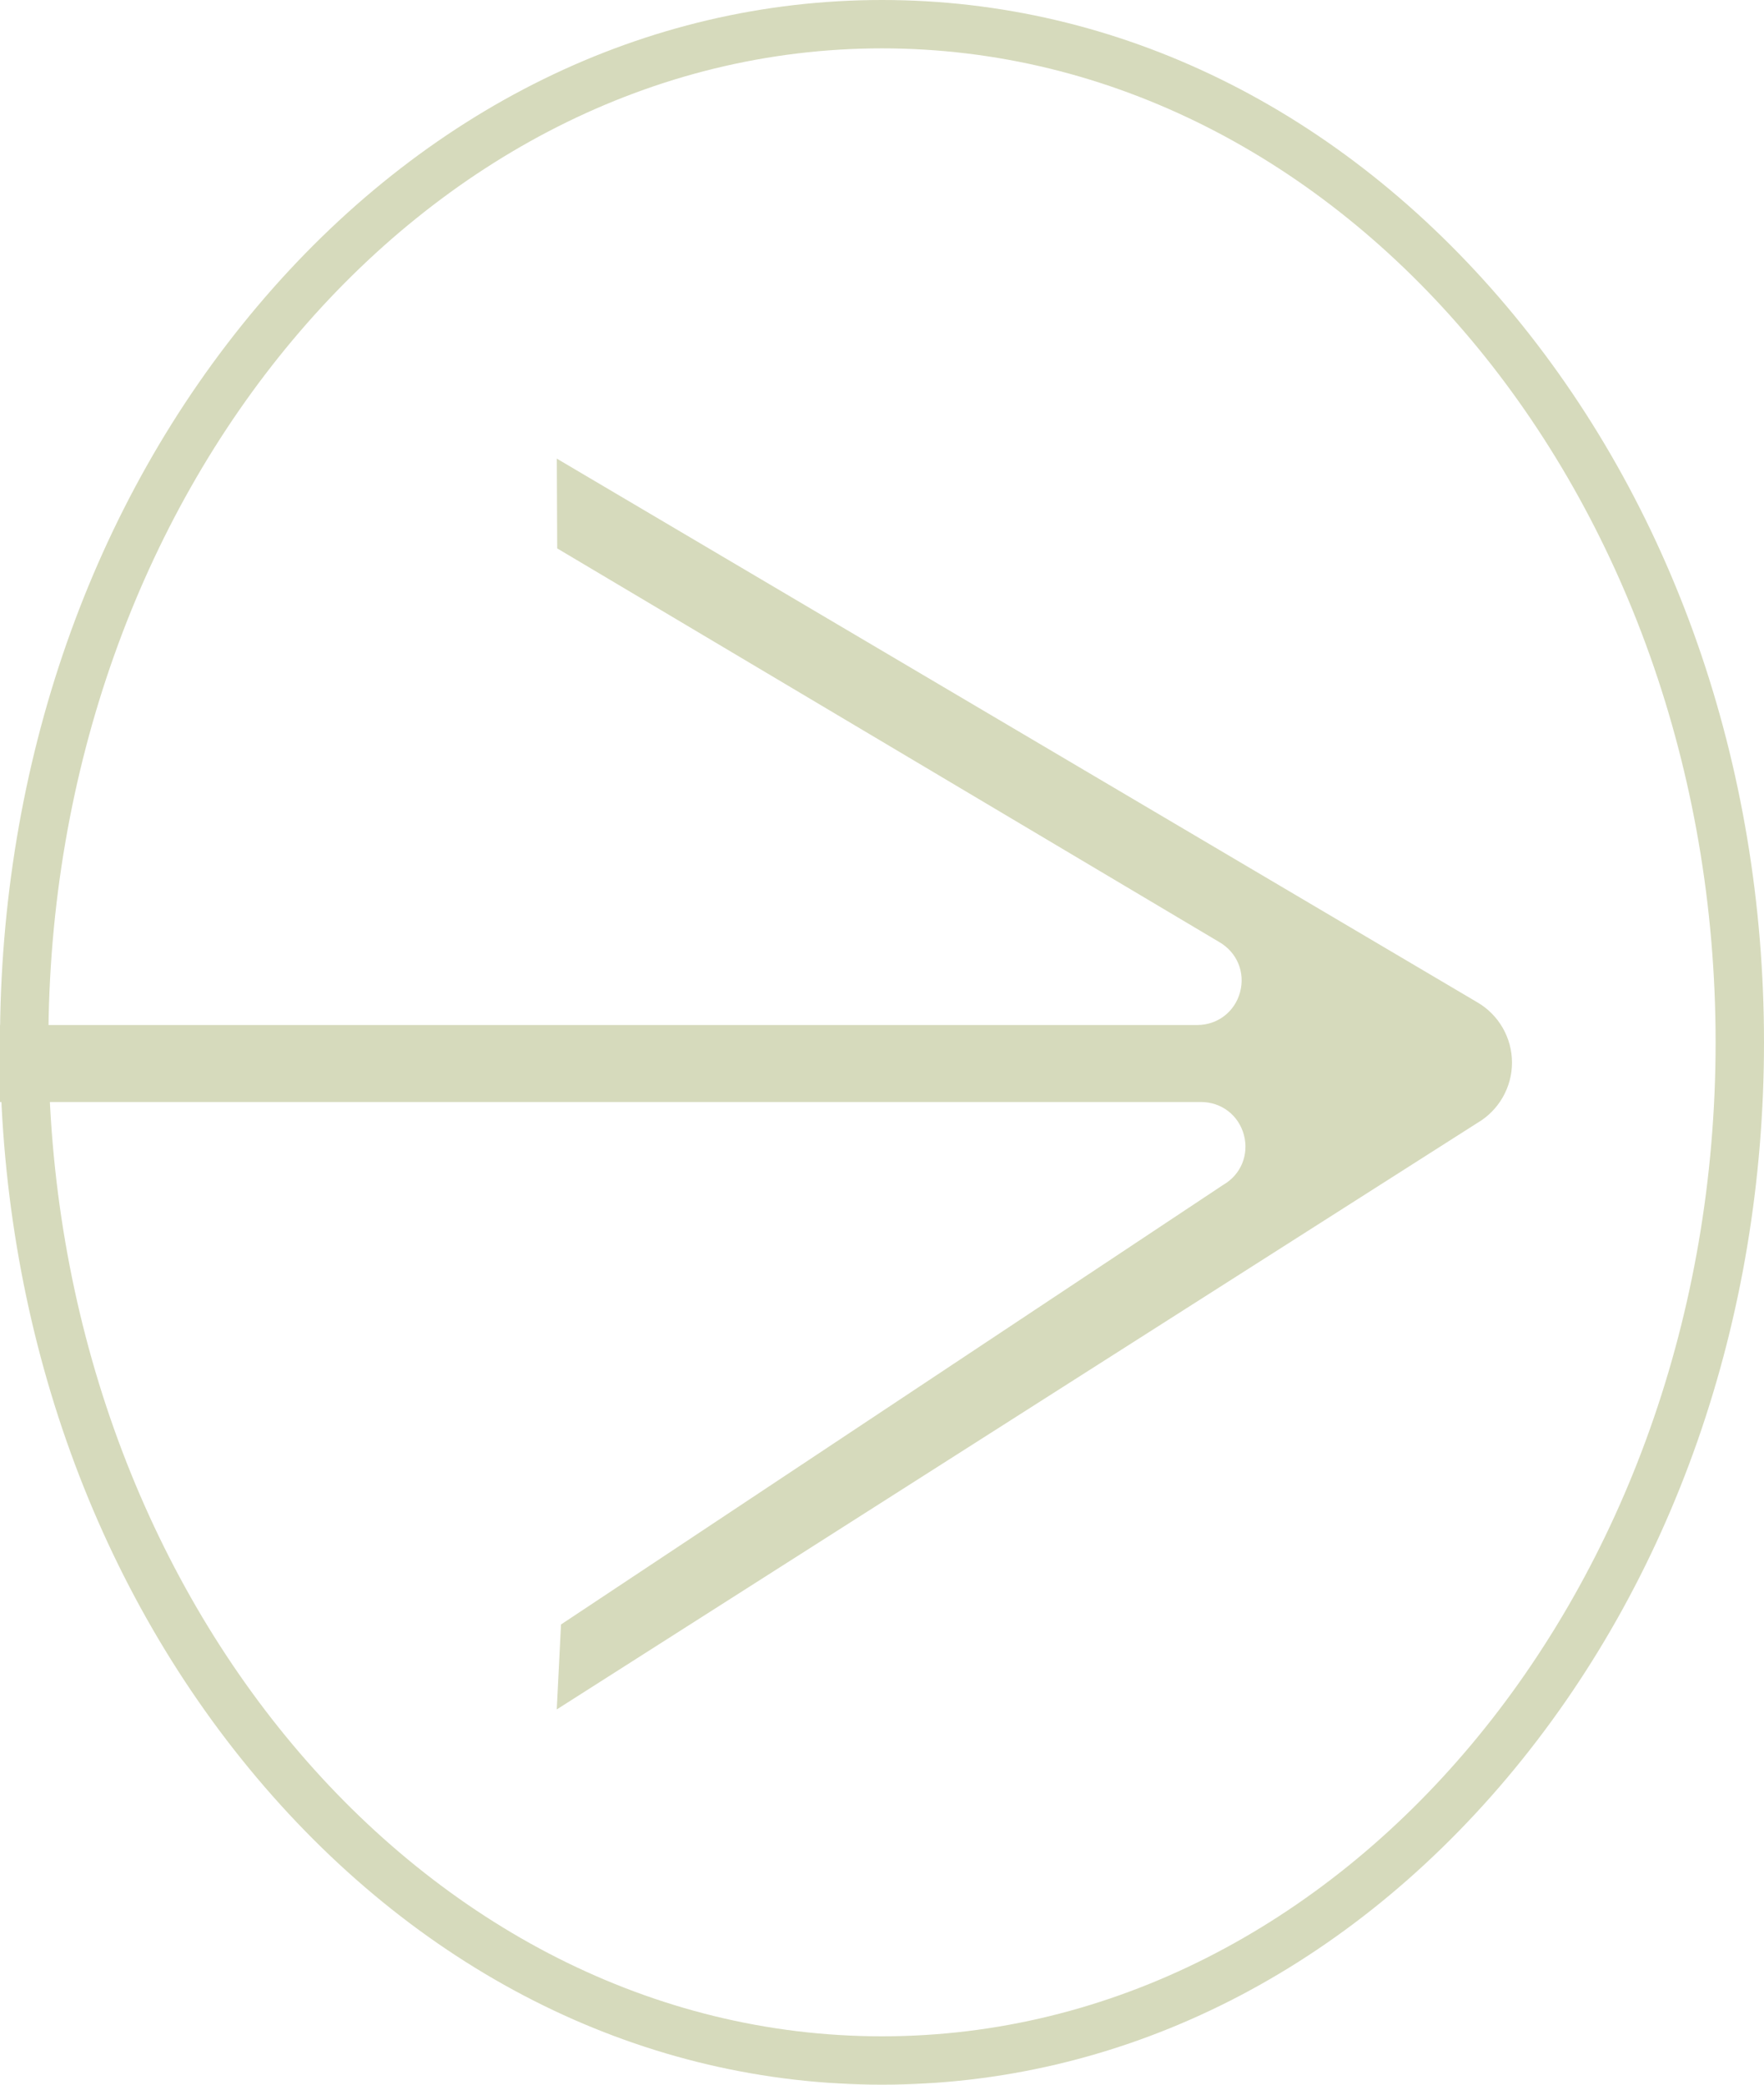
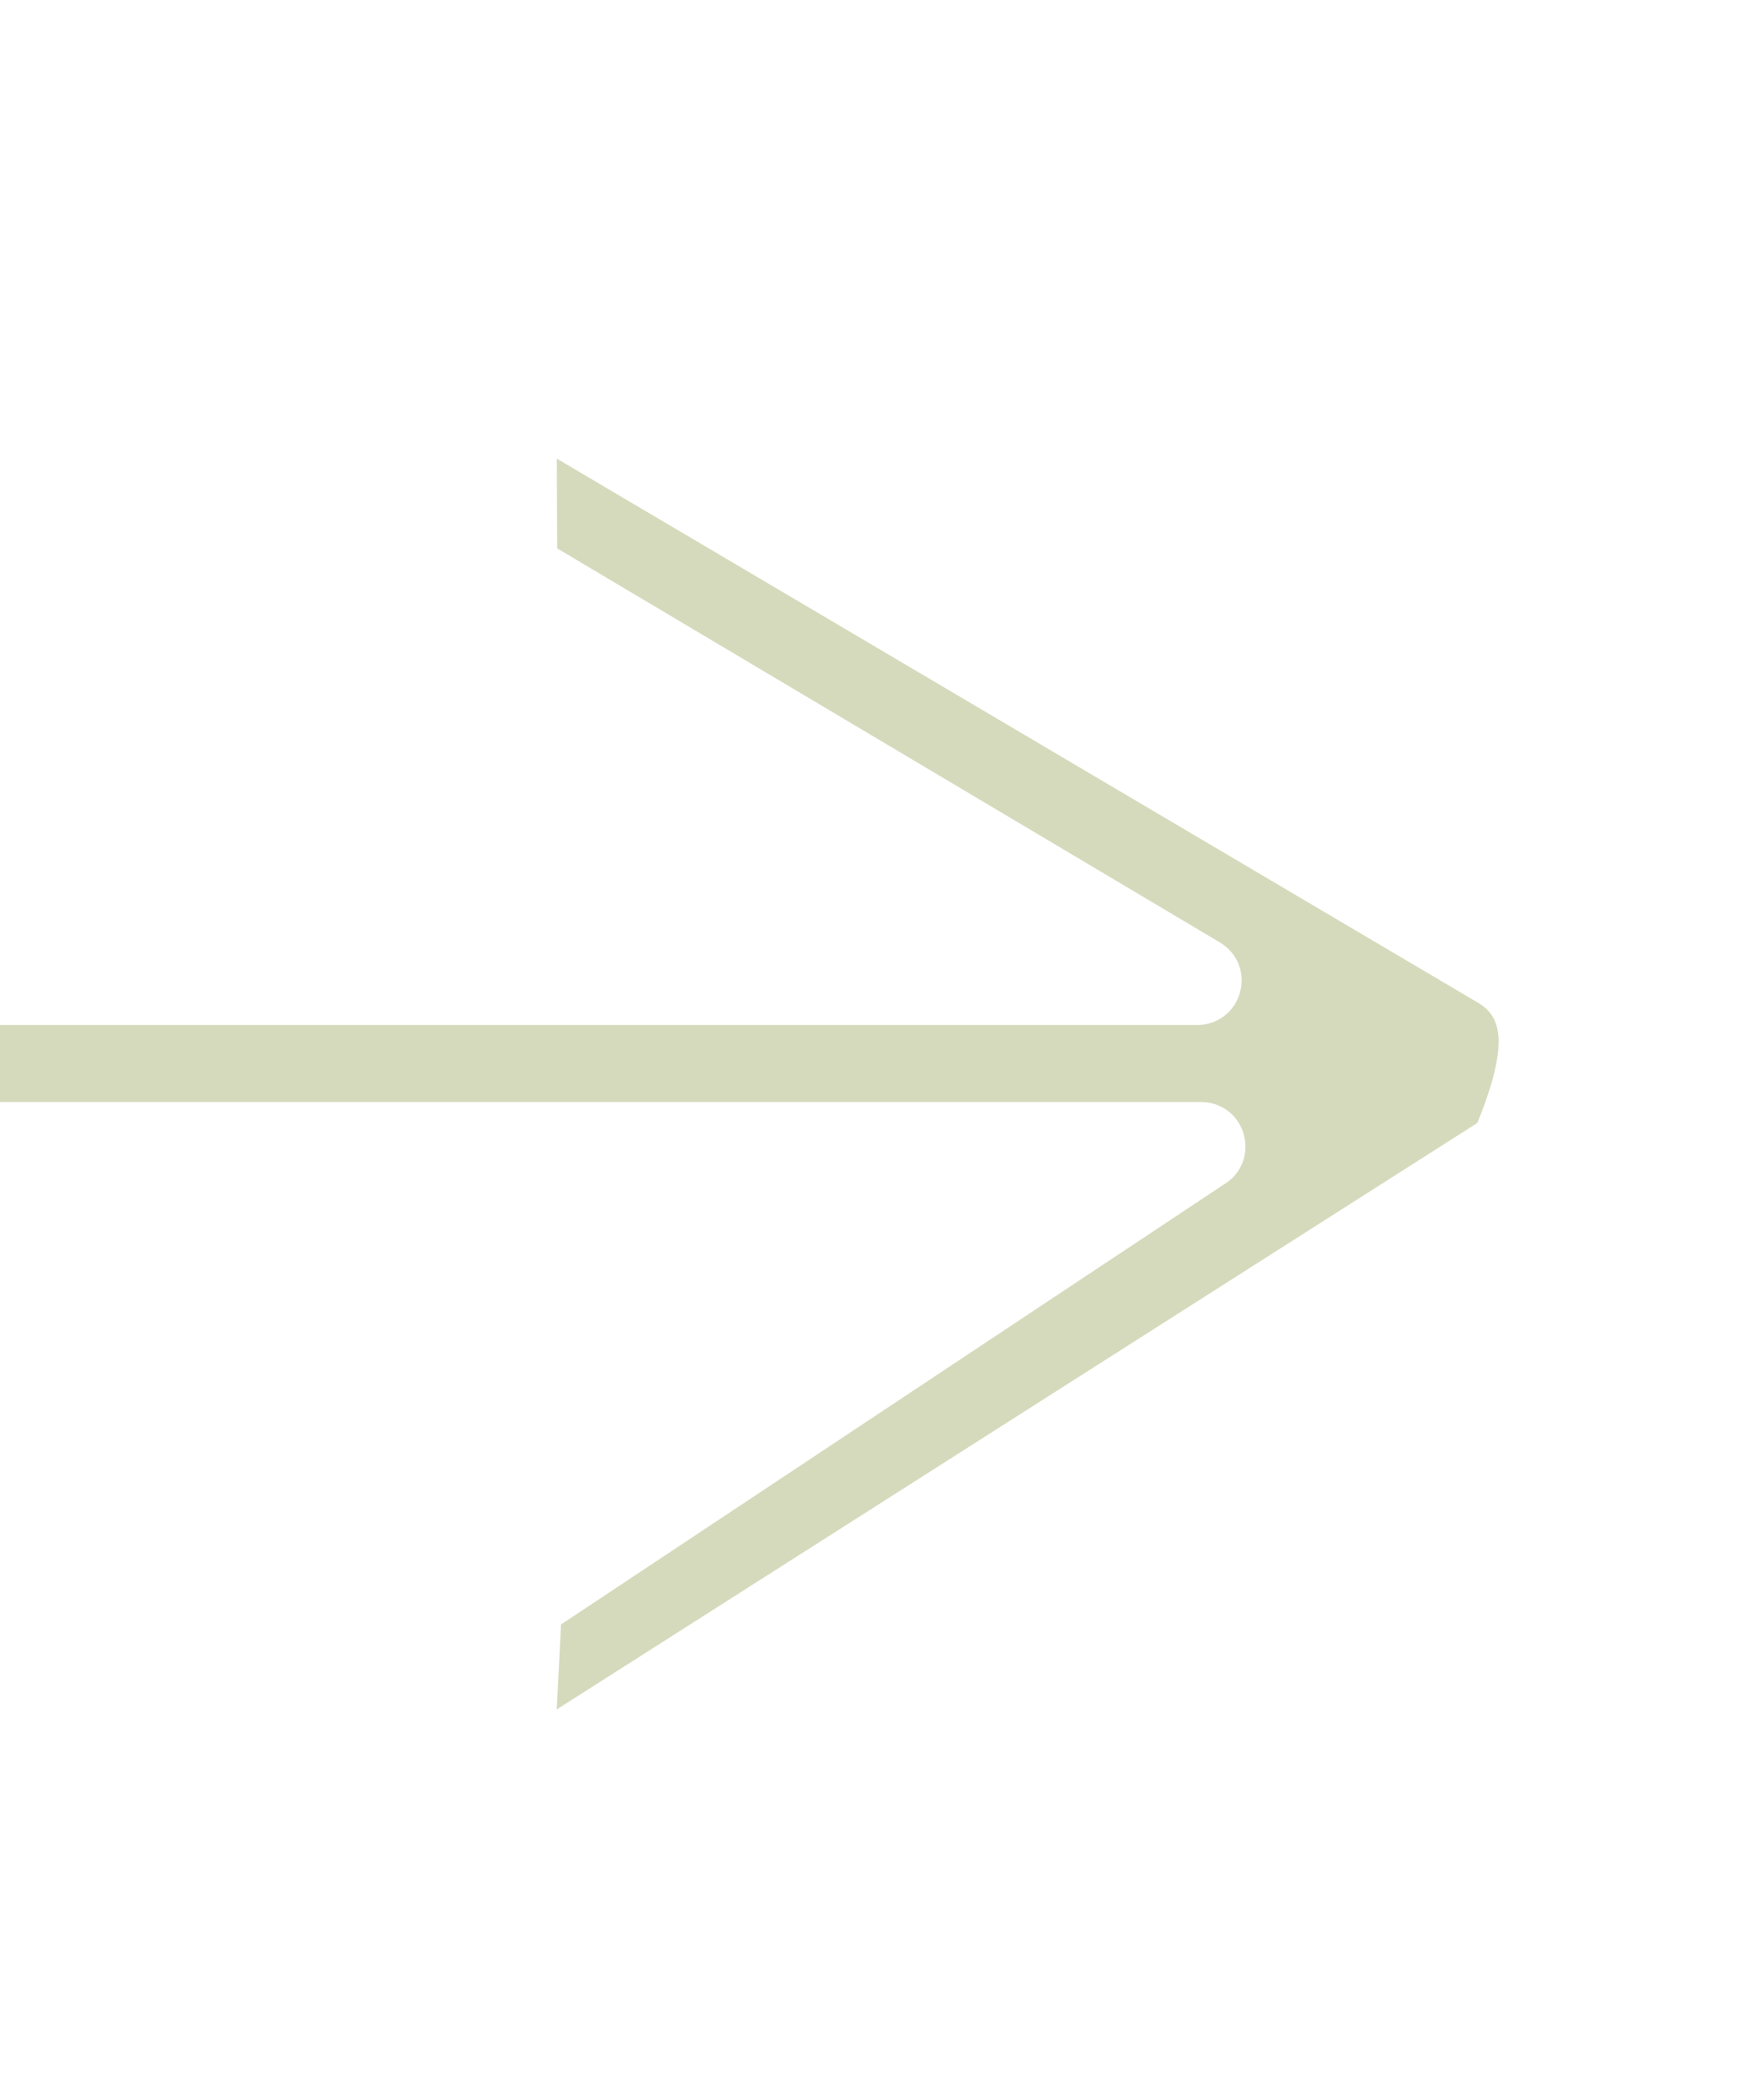
<svg xmlns="http://www.w3.org/2000/svg" width="55" height="65" viewBox="0 0 55 65" fill="none">
-   <path d="M8.011 55.434C2.844 49.303 0 41.158 0 32.5C0 23.843 2.844 15.698 8.011 9.566C13.207 3.398 20.129 0 27.5 0C34.871 0 41.791 3.398 46.989 9.566C52.154 15.698 55 23.843 55 32.5C55 41.157 52.156 49.301 46.989 55.434C41.791 61.602 34.871 65 27.5 65C20.129 65 13.209 61.602 8.011 55.434ZM1.509 32.5C1.509 49.589 13.169 63.492 27.5 63.492C41.831 63.492 53.491 49.589 53.491 32.5C53.491 15.411 41.831 1.508 27.5 1.508C13.169 1.508 1.509 15.411 1.509 32.5Z" fill="#D6DABC" />
-   <path d="M46.062 35.013C46.728 34.626 47.143 33.905 47.143 33.133C47.143 32.357 46.727 31.636 46.056 31.249L17.361 14.3L17.373 17.099L38.015 29.373C38.571 29.695 38.829 30.319 38.665 30.933C38.501 31.547 37.963 31.96 37.329 31.96H0V34.361H37.448C38.083 34.361 38.62 34.773 38.784 35.388C38.948 36.002 38.69 36.628 38.139 36.944L17.492 50.651L17.359 53.3L46.061 35.014L46.062 35.013Z" fill="#D6DABC" />
+   <path d="M46.062 35.013C47.143 32.357 46.727 31.636 46.056 31.249L17.361 14.3L17.373 17.099L38.015 29.373C38.571 29.695 38.829 30.319 38.665 30.933C38.501 31.547 37.963 31.96 37.329 31.96H0V34.361H37.448C38.083 34.361 38.62 34.773 38.784 35.388C38.948 36.002 38.69 36.628 38.139 36.944L17.492 50.651L17.359 53.3L46.061 35.014L46.062 35.013Z" fill="#D6DABC" />
</svg>